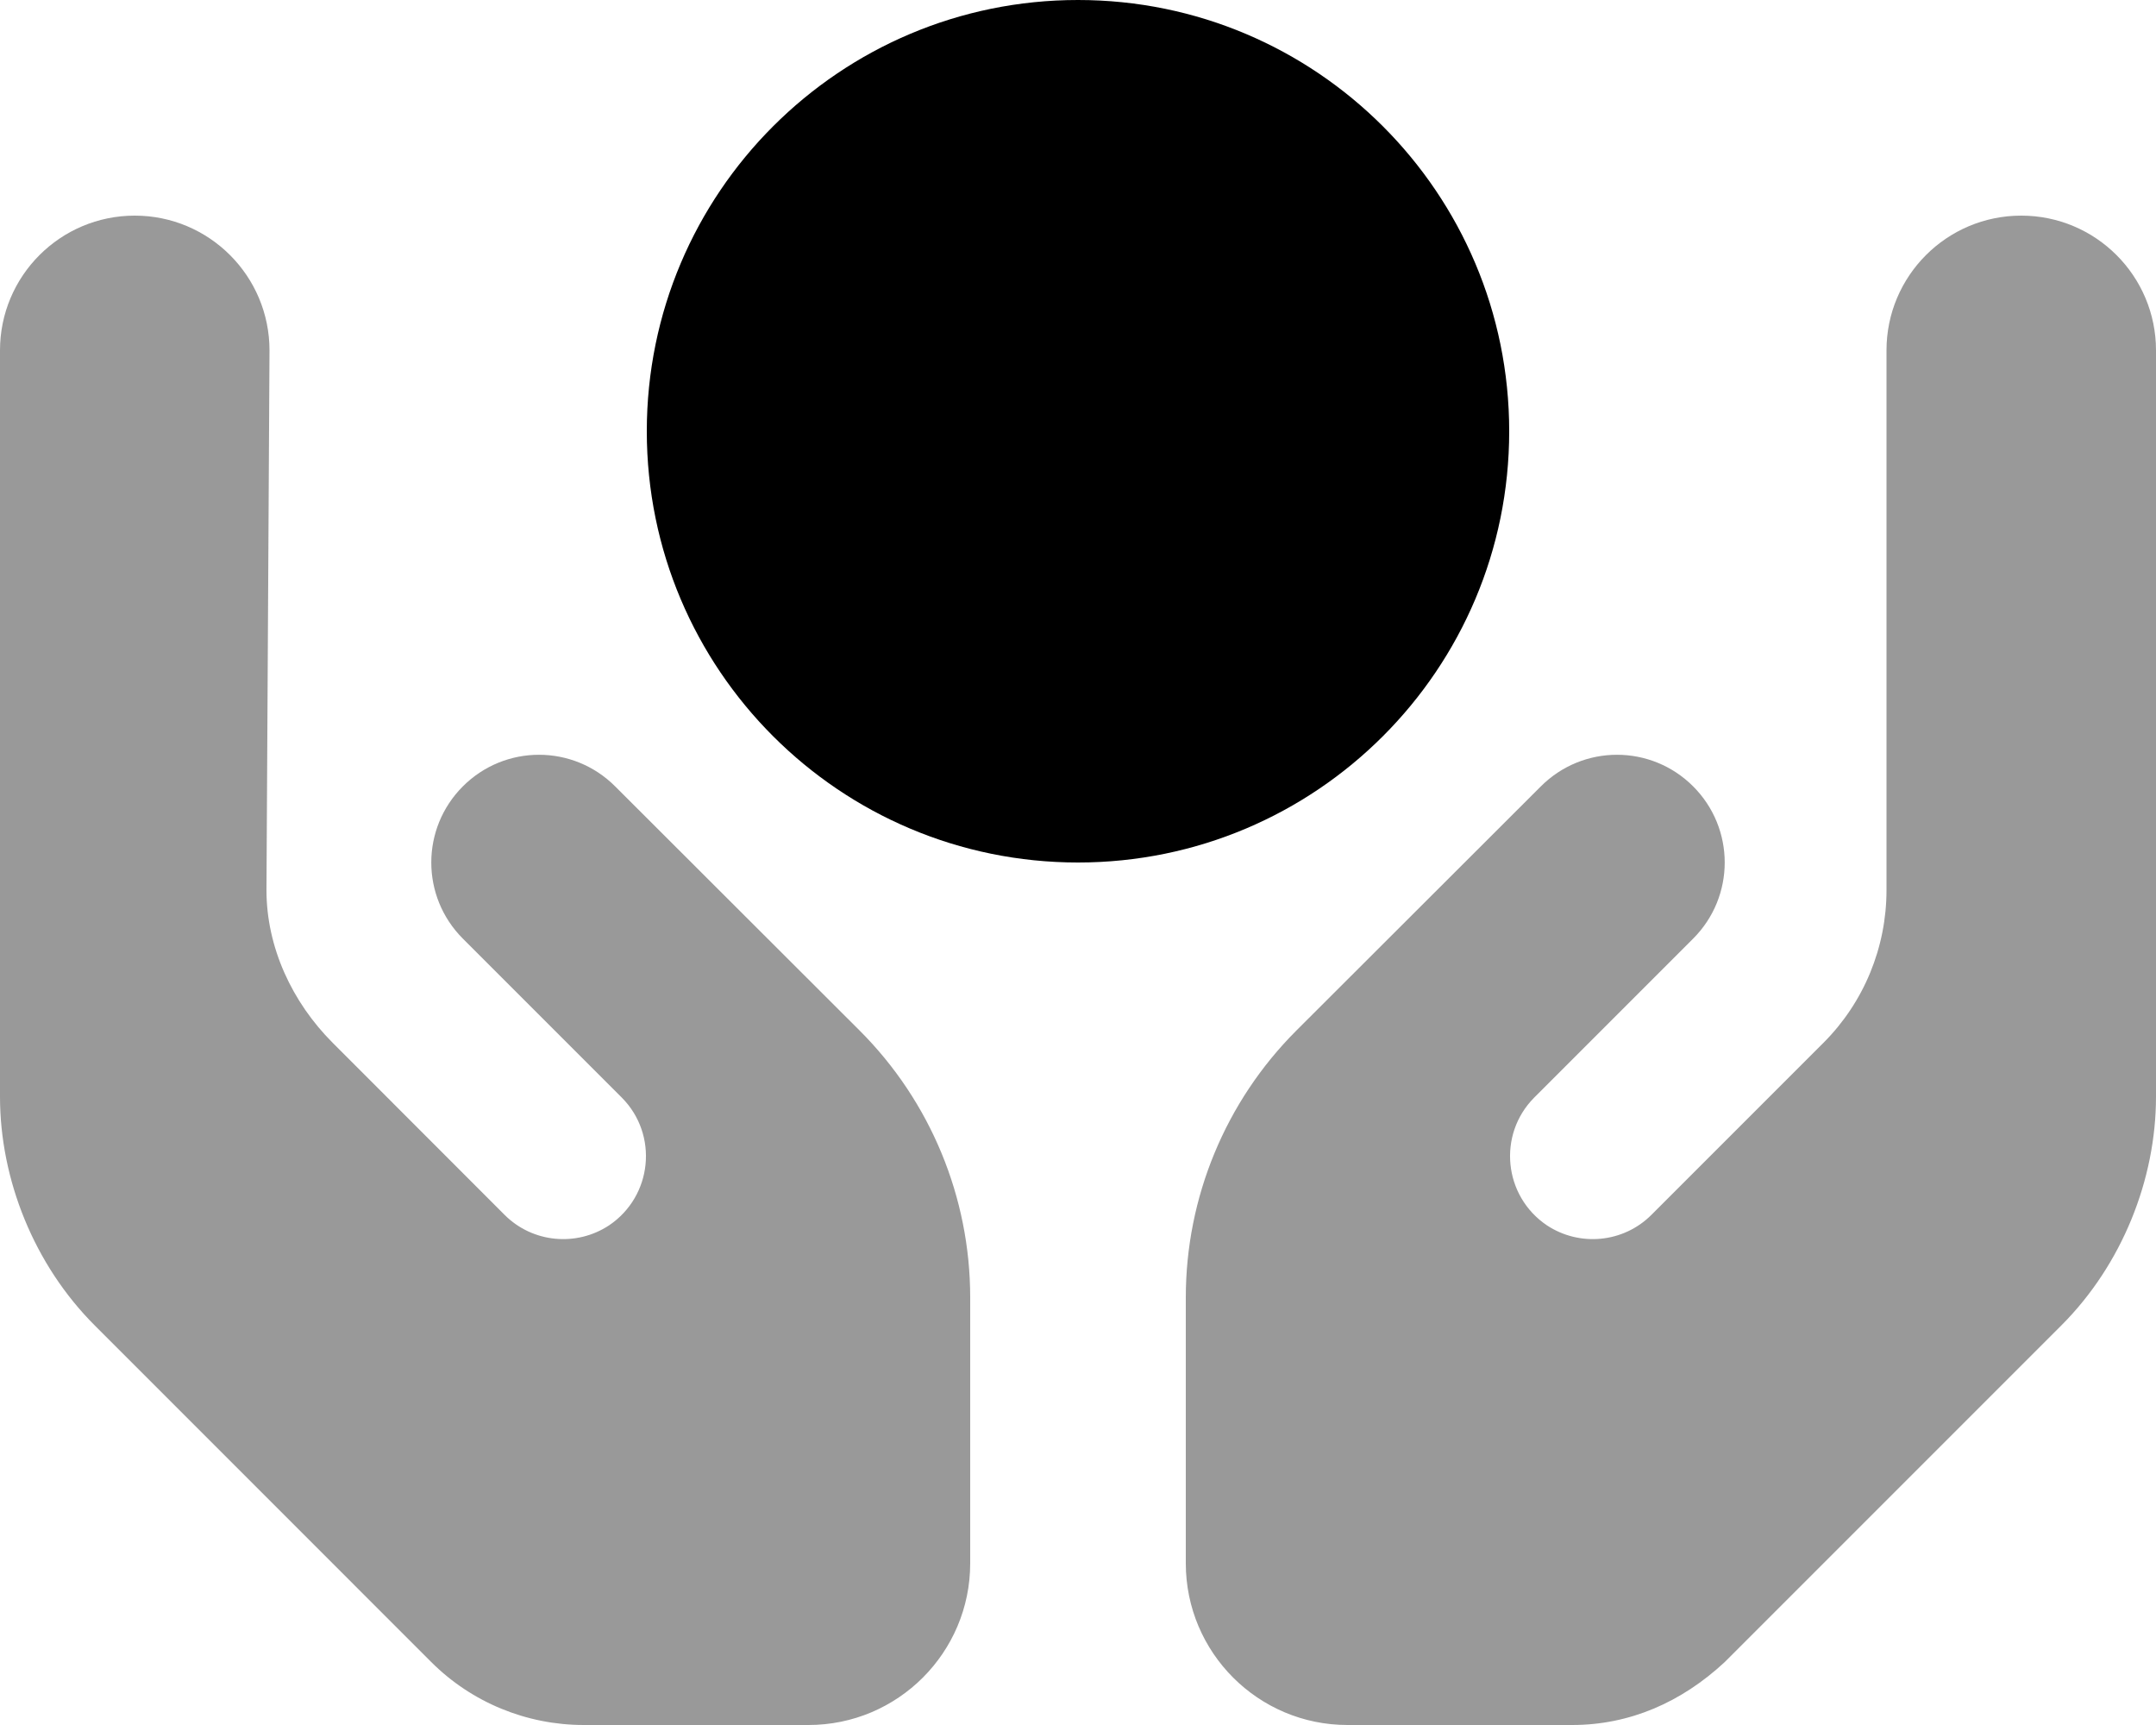
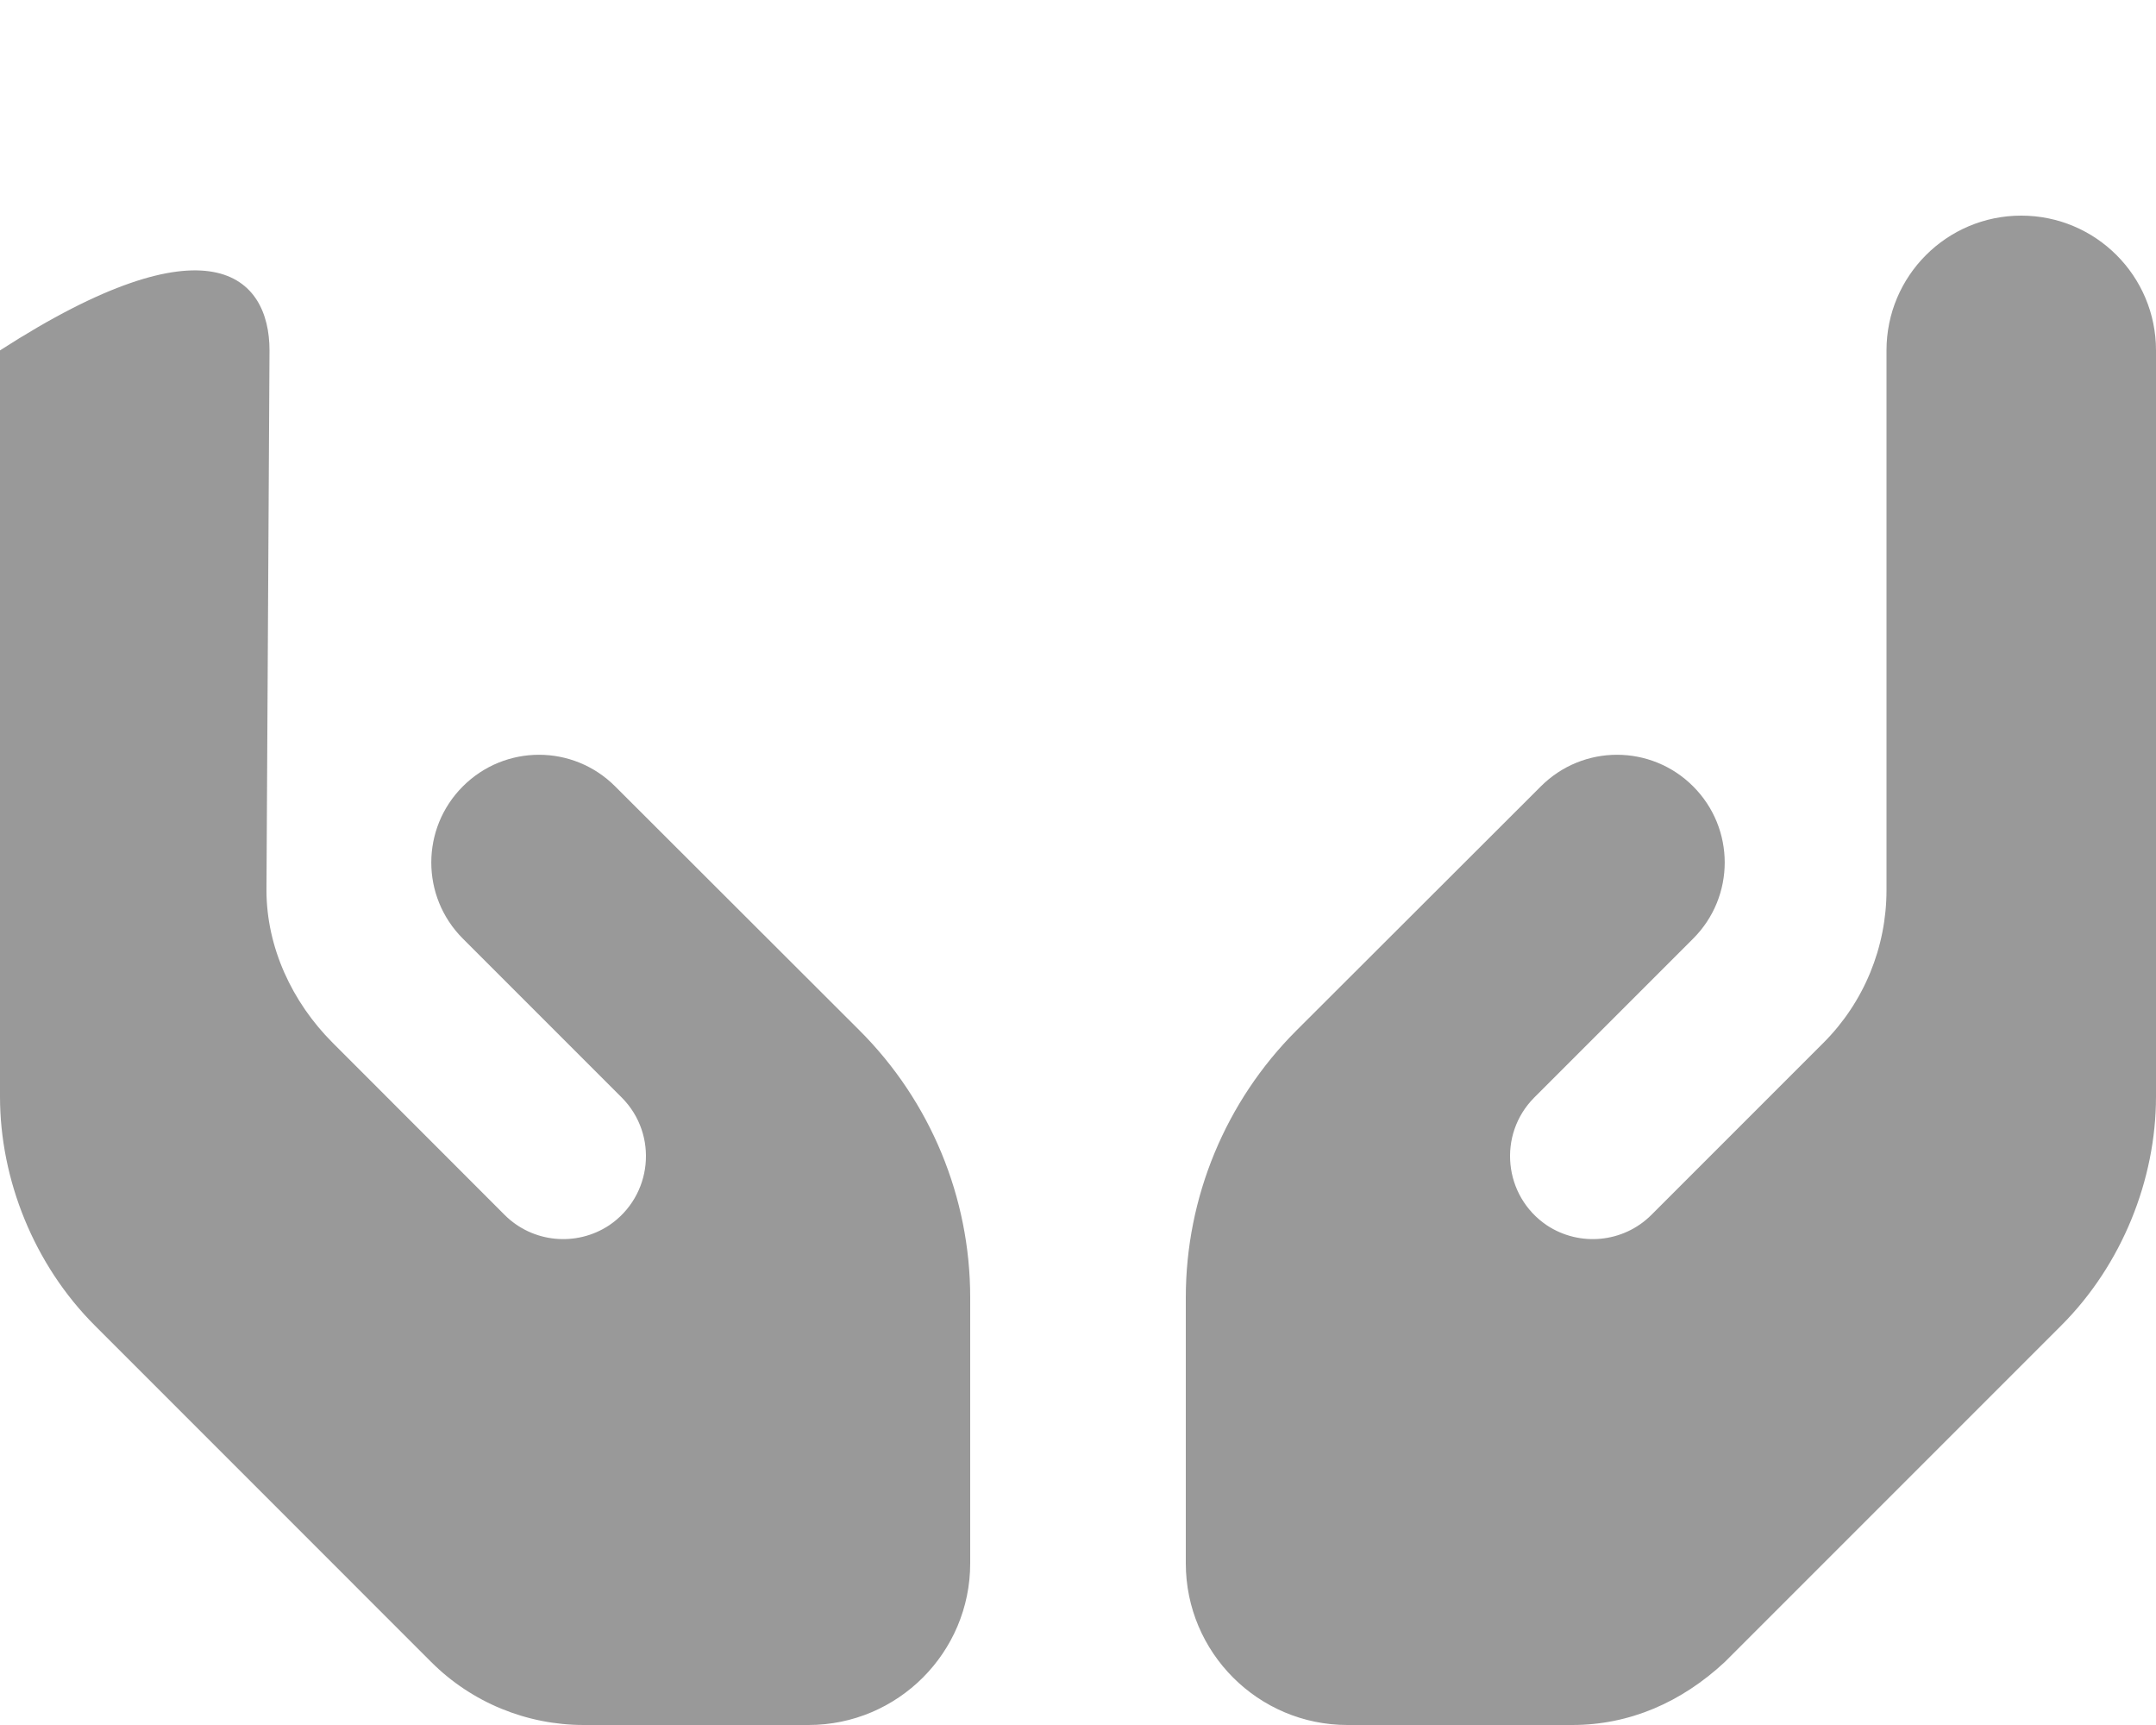
<svg xmlns="http://www.w3.org/2000/svg" viewBox="0 0 640 512">
  <defs>
    <style>.fa-secondary{opacity:.4}</style>
  </defs>
-   <path class="fa-primary" d="M448 128C448 198.7 390.7 256 320 256C249.3 256 192 198.7 192 128C192 57.31 249.3 0 320 0C390.7 0 448 57.31 448 128z" />
-   <path class="fa-secondary" d="M79.1 264.2C79.1 281.2 86.74 297.5 98.74 309.5L149.8 360.6C158.1 368.9 171.1 370.1 180.8 363.7C193.7 355 195.5 336.8 184.6 325.8L137.4 278.6C124.9 266.1 124.9 245.9 137.4 233.4C149.9 220.9 170.1 220.9 182.6 233.4L255.2 305.9C276.2 326.9 288 355.4 288 385.1V464C288 490.5 266.5 512 240 512H173.3C156.3 512 140 505.3 128 493.3L28.12 393.4C10.11 375.4 0 350.1 0 325.5V104C0 81.91 17.91 64 40 64C62.09 64 80 81.91 80 104L79.1 264.2zM560 104C560 81.91 577.9 64 600 64C622.1 64 640 81.91 640 104V325.5C640 350.1 629.9 375.4 611.9 393.4L512 493.3C499.1 505.3 483.7 512 466.7 512H400C373.5 512 352 490.5 352 464V385.1C352 355.4 363.8 326.9 384.8 305.9L457.4 233.4C469.9 220.9 490.1 220.9 502.6 233.4C515.1 245.9 515.1 266.1 502.6 278.6L455.4 325.8C444.5 336.8 446.3 355 459.2 363.7C468.9 370.1 481.9 368.9 490.2 360.6L541.3 309.5C553.3 297.5 560 281.2 560 264.2L560 104z" />
+   <path class="fa-secondary" d="M79.1 264.2C79.1 281.2 86.74 297.5 98.74 309.5L149.8 360.6C158.1 368.9 171.1 370.1 180.8 363.7C193.7 355 195.5 336.8 184.6 325.8L137.4 278.6C124.9 266.1 124.9 245.9 137.4 233.4C149.9 220.9 170.1 220.9 182.6 233.4L255.2 305.9C276.2 326.9 288 355.4 288 385.1V464C288 490.5 266.5 512 240 512H173.3C156.3 512 140 505.3 128 493.3L28.12 393.4C10.11 375.4 0 350.1 0 325.5V104C62.09 64 80 81.91 80 104L79.1 264.2zM560 104C560 81.91 577.9 64 600 64C622.1 64 640 81.91 640 104V325.5C640 350.1 629.9 375.4 611.9 393.4L512 493.3C499.1 505.3 483.7 512 466.7 512H400C373.5 512 352 490.5 352 464V385.1C352 355.4 363.8 326.9 384.8 305.9L457.4 233.4C469.9 220.9 490.1 220.9 502.6 233.4C515.1 245.9 515.1 266.1 502.6 278.6L455.4 325.8C444.5 336.8 446.3 355 459.2 363.7C468.9 370.1 481.9 368.9 490.2 360.6L541.3 309.5C553.3 297.5 560 281.2 560 264.2L560 104z" />
</svg>